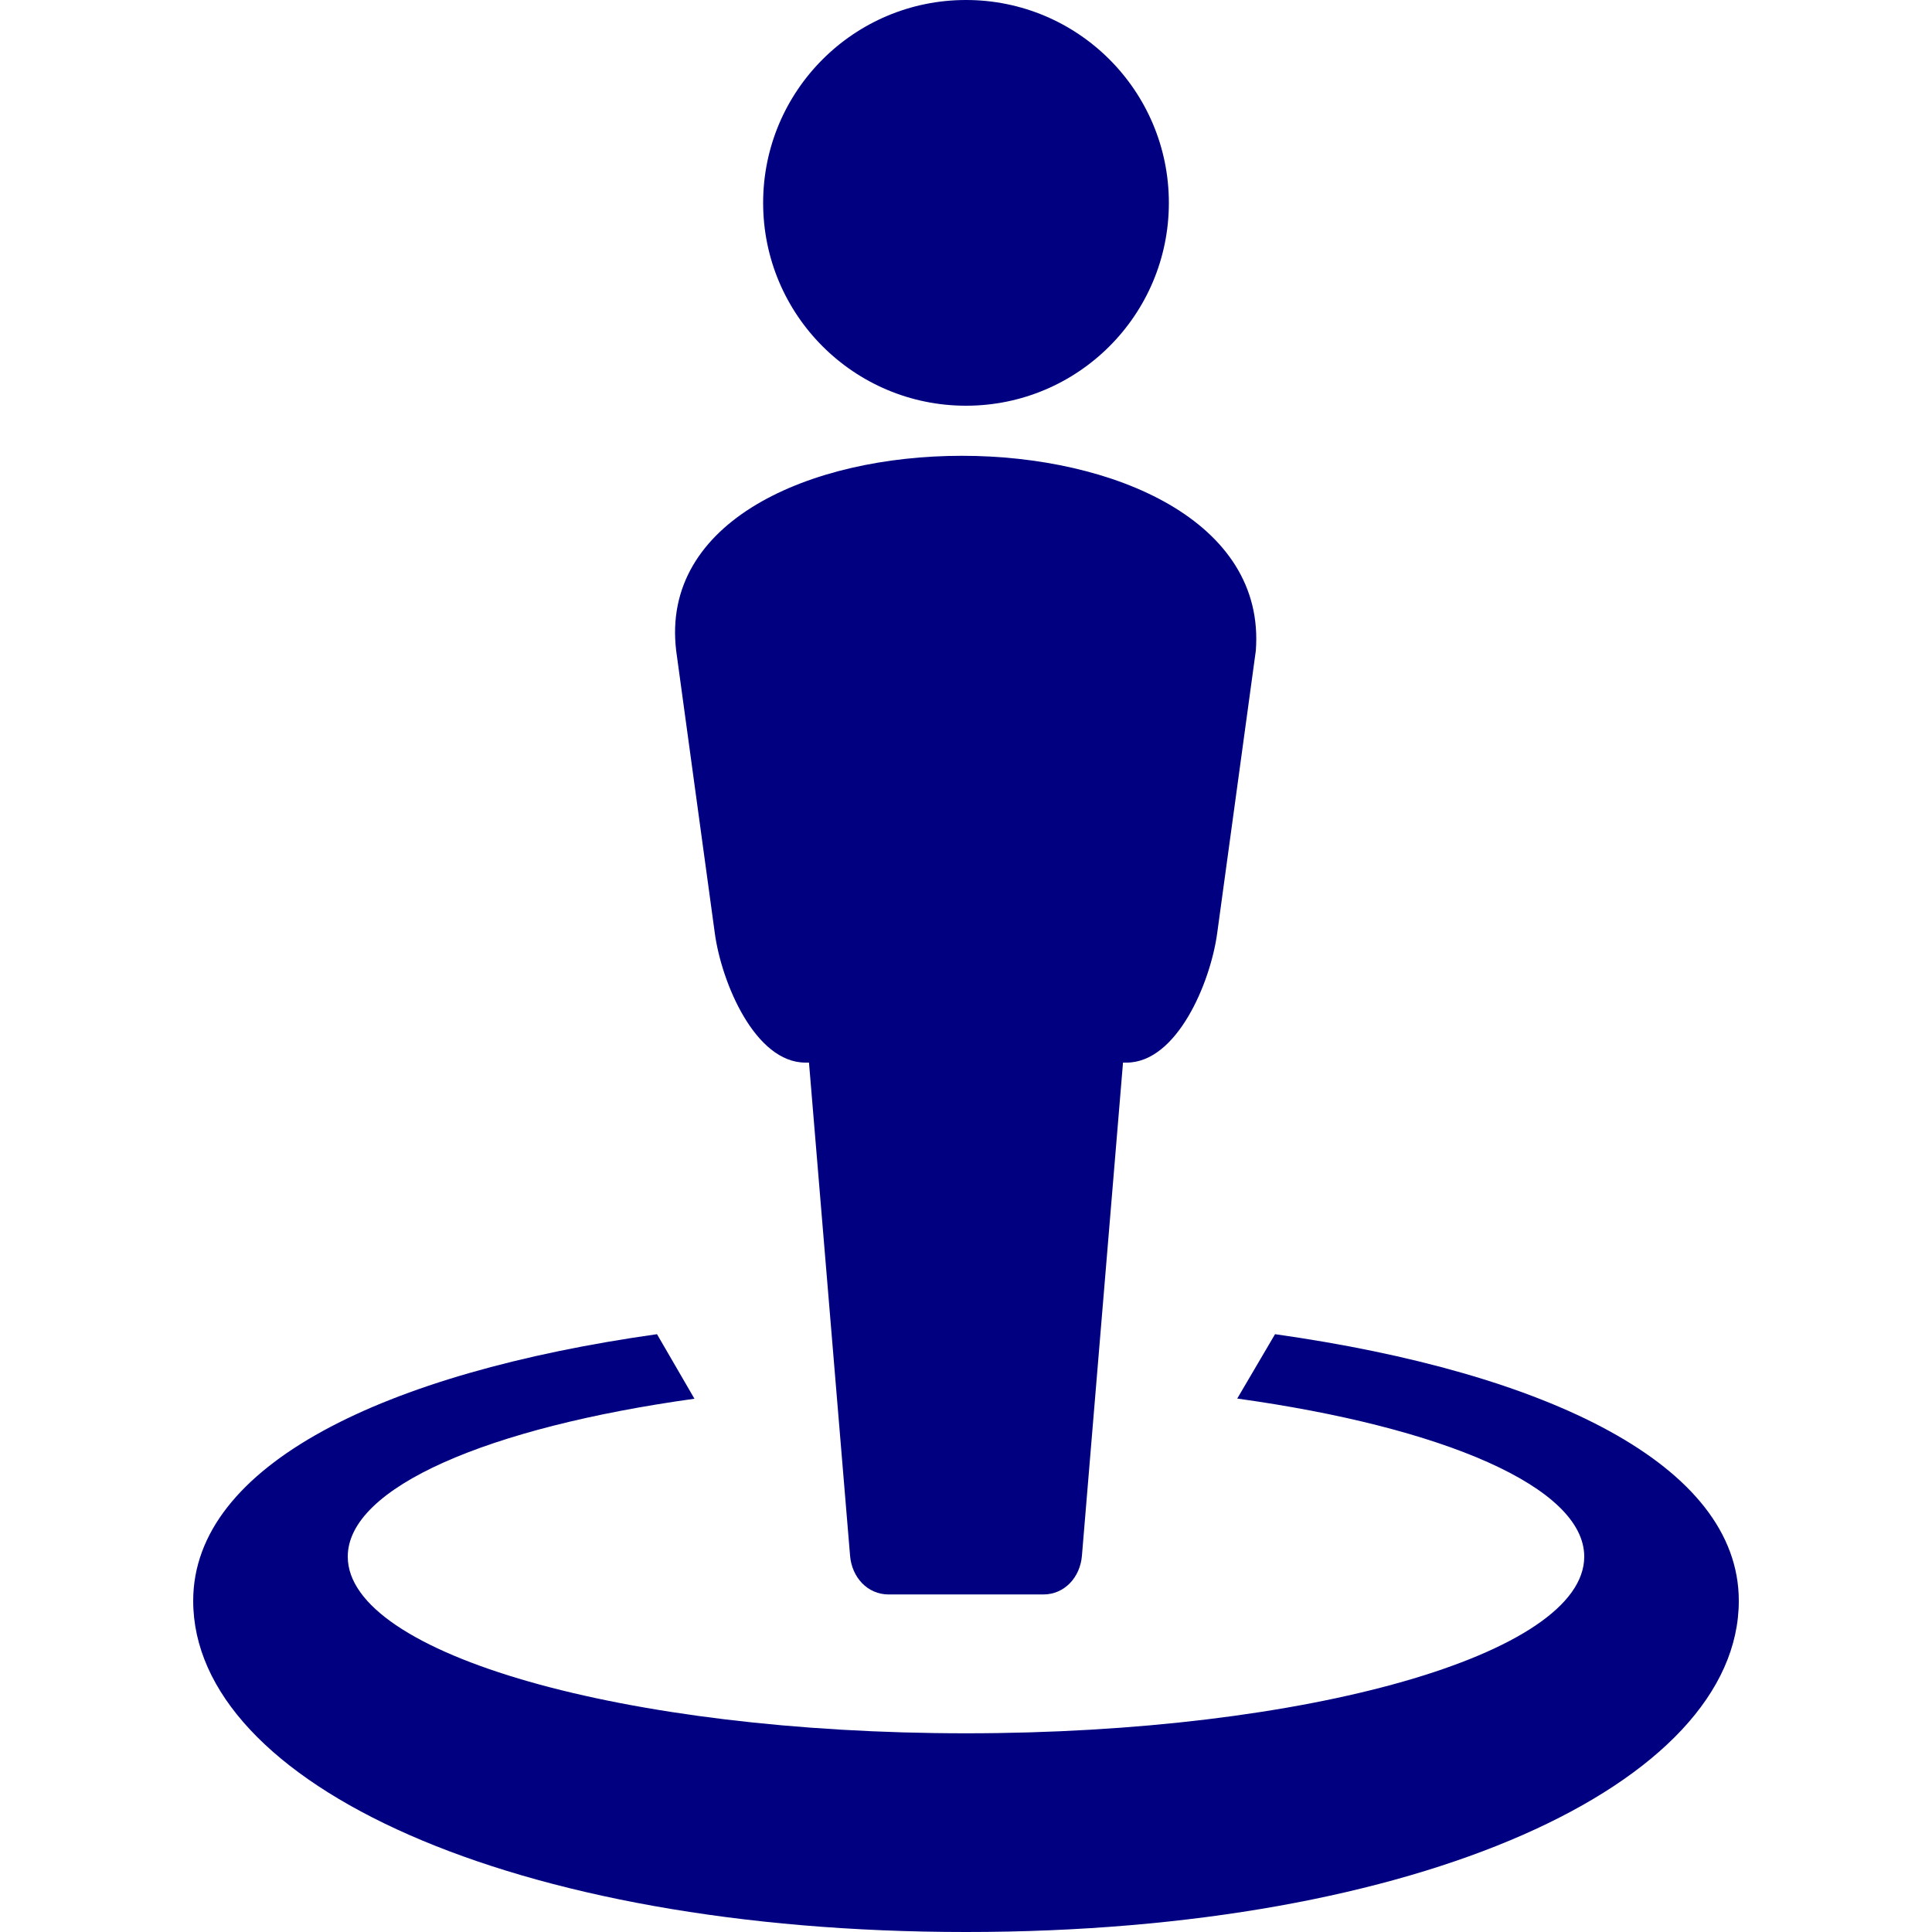
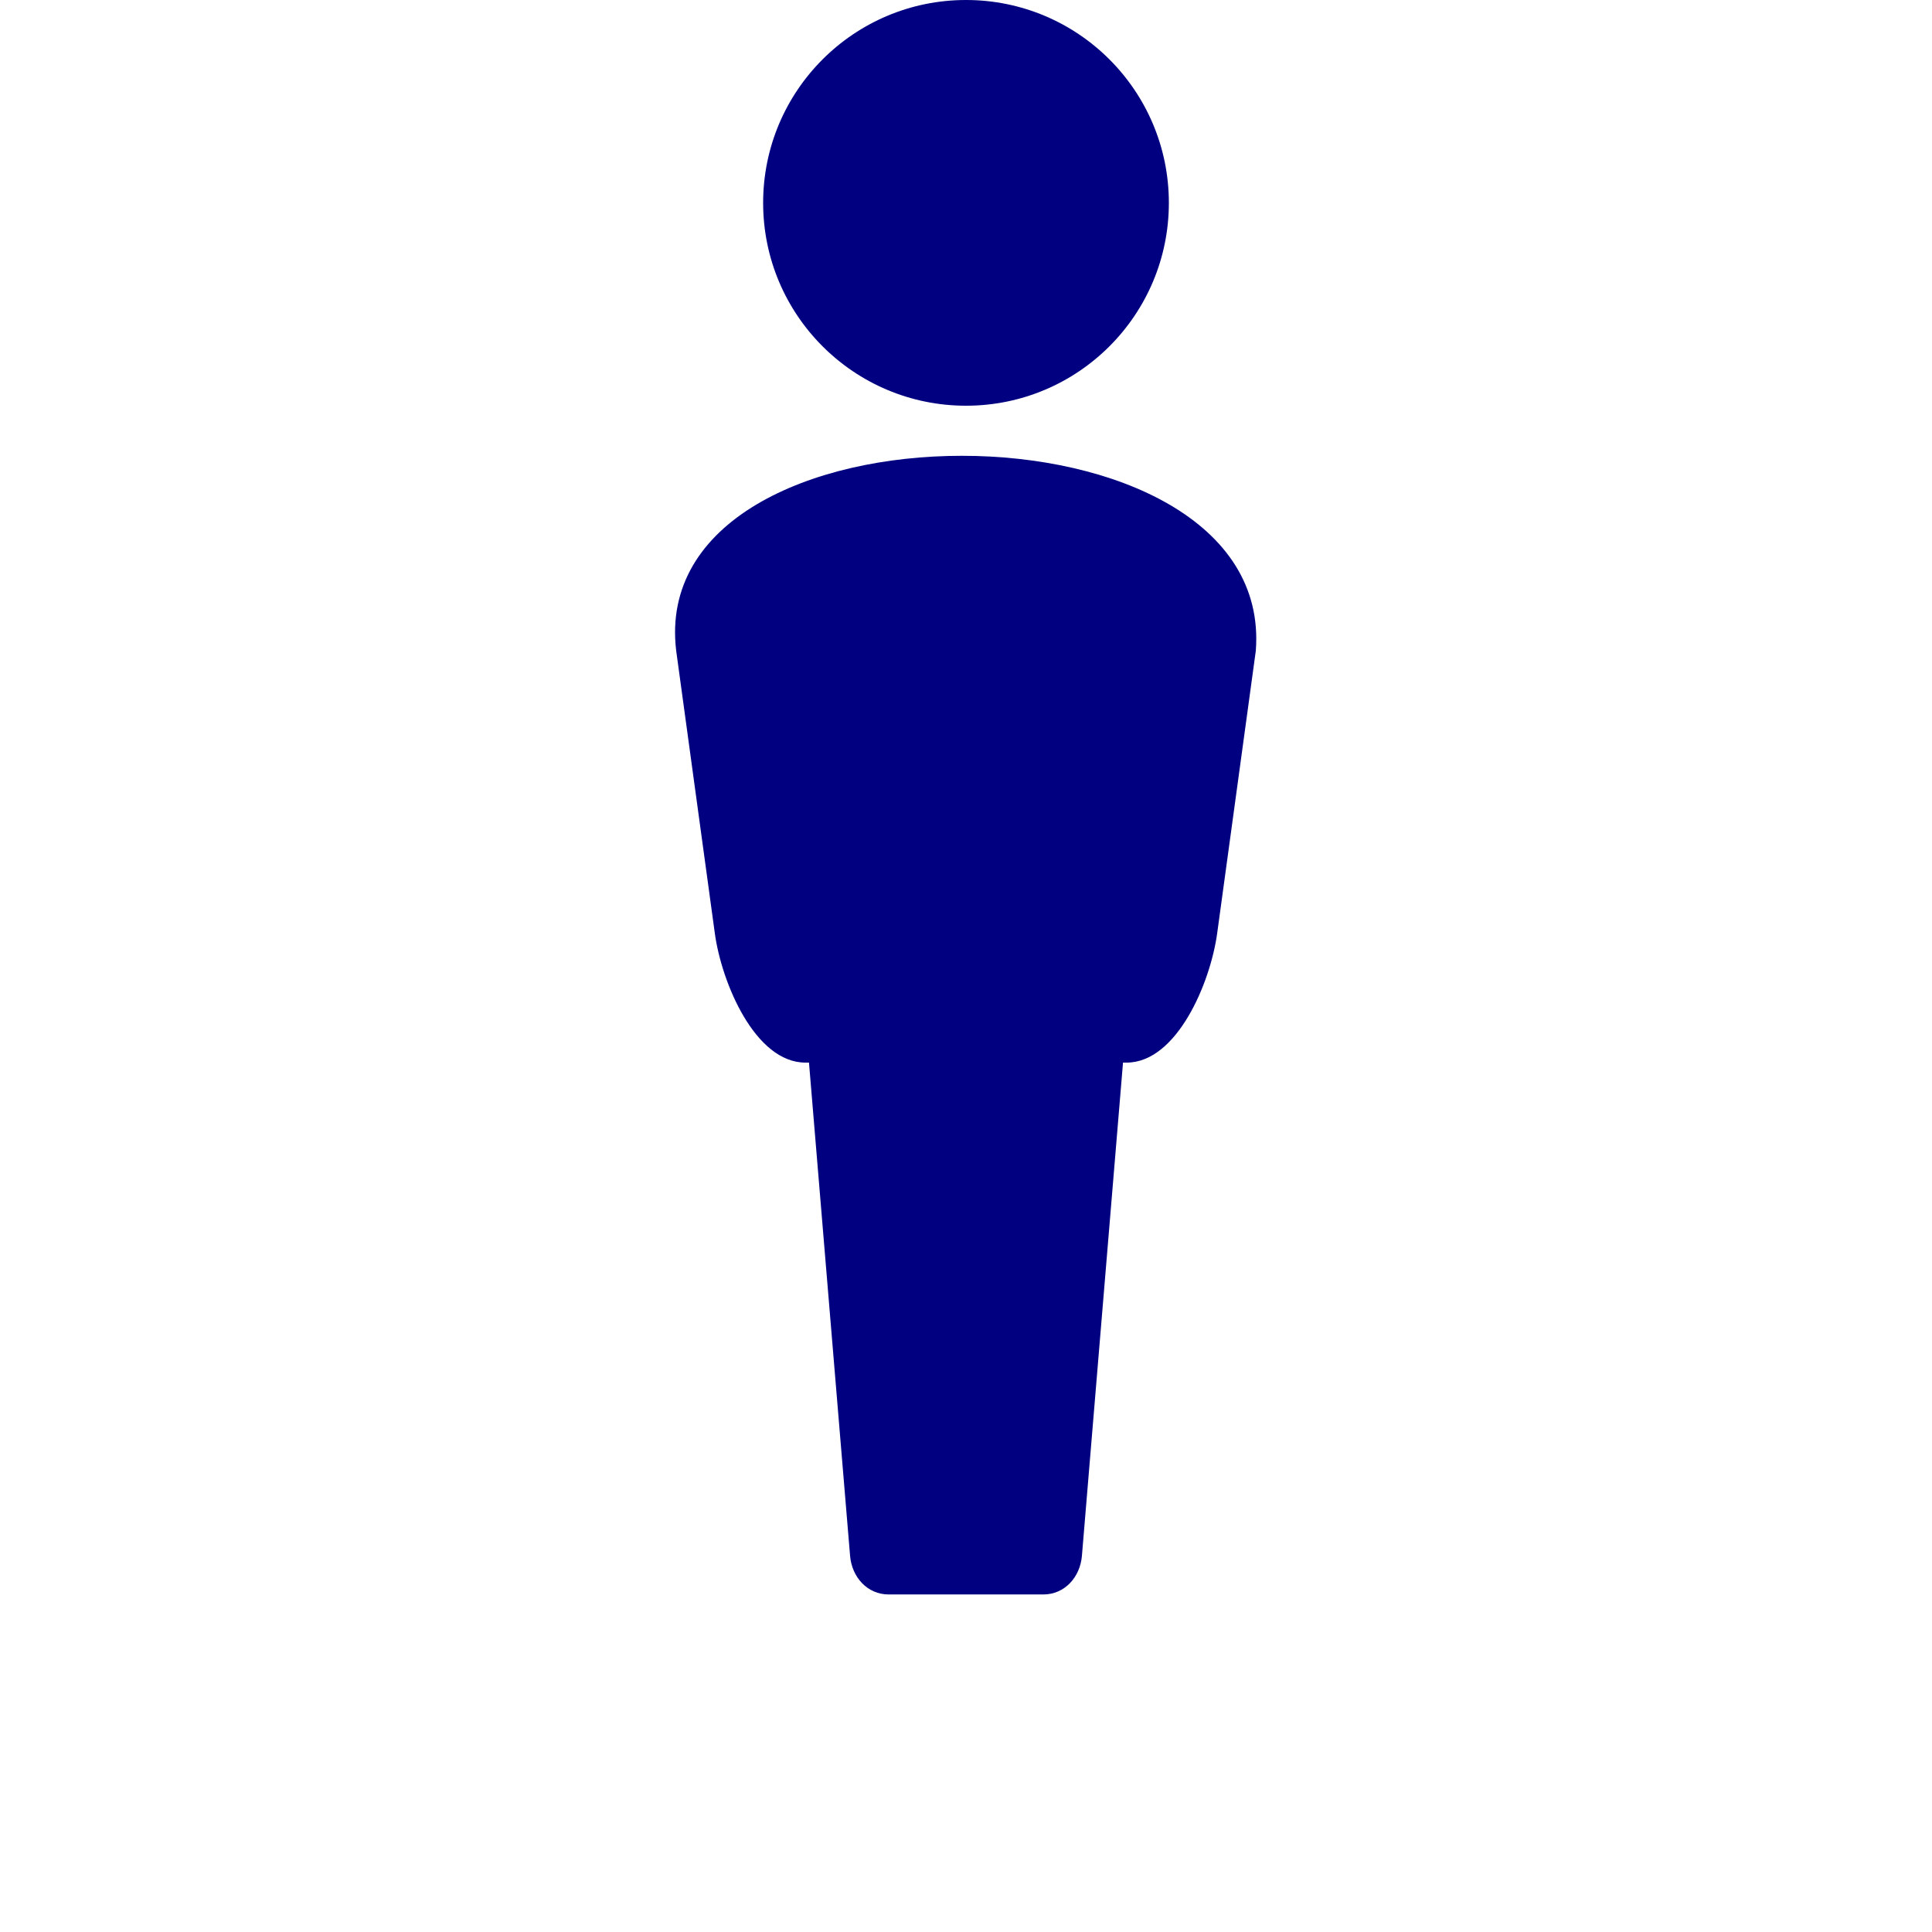
<svg xmlns="http://www.w3.org/2000/svg" height="100" width="100">
  <path d="M 49.781 23.592 C 41.947 23.593 34.184 26.96 35 33.688 L 37 48.312 C 37.352 50.885 39.091 55 41.688 55 L 41.873 55 L 44 80.529 C 44.092 81.633 44.892 82.529 46 82.529 L 54 82.529 C 55.108 82.529 55.908 81.633 56 80.529 L 58.127 55 L 58.312 55 C 60.909 55 62.648 50.885 63 48.312 L 65 33.688 C 65.523 26.954 57.616 23.59 49.781 23.592 z" color="#000" overflow="visible" fill="navy" stroke="none" stroke-width="2.934" stroke-linejoin="round" stop-color="#000" />
  <path d="m 50.024,50.908 -0.048,0.126 c 0.016,-0.038 0.027,-0.077 0.043,-0.115 0.002,-0.004 0.004,-0.007 0.006,-0.011 z" style="line-height:normal;font-variant-ligatures:normal;font-variant-position:normal;font-variant-caps:normal;font-variant-numeric:normal;font-variant-alternates:normal;font-variant-east-asian:normal;font-feature-settings:normal;font-variation-settings:normal;text-indent:0;text-align:start;text-decoration-line:none;text-decoration-style:solid;text-decoration-color:#000;text-transform:none;text-orientation:mixed;white-space:normal;shape-padding:0;shape-margin:0;inline-size:0;isolation:auto;mix-blend-mode:normal;solid-color:#000;solid-opacity:1" color="#000" font-style="normal" font-variant="normal" font-weight="400" font-stretch="normal" font-size="medium" font-family="sans-serif" text-decoration="none" letter-spacing="normal" word-spacing="normal" writing-mode="lr-tb" direction="ltr" dominant-baseline="auto" baseline-shift="baseline" text-anchor="start" clip-rule="nonzero" display="inline" overflow="visible" visibility="visible" color-interpolation="sRGB" color-interpolation-filters="linearRGB" vector-effect="none" fill="navy" fill-opacity="1" fill-rule="nonzero" stroke="none" stroke-width="5" stroke-linecap="butt" stroke-linejoin="miter" stroke-miterlimit="4" stroke-dasharray="none" stroke-dashoffset="0" stroke-opacity="1" color-rendering="auto" image-rendering="auto" shape-rendering="auto" text-rendering="auto" enable-background="accumulate" stop-color="#000" />
-   <path d="M 34.006 69.057 C 19.88 71.053 10 75.828 10 82.857 C 10 92.325 26.508 100 50 100 C 73.492 100 90 92.325 90 82.857 C 90 75.828 80.121 71.053 65.996 69.057 C 65.344 70.168 64.691 71.277 64.039 72.389 C 74.685 73.866 82 76.97 82 80.572 C 82 85.622 67.673 89.715 50 89.715 C 32.327 89.715 18 85.622 18 80.572 C 17.999 76.983 25.266 73.881 35.945 72.398 C 35.3 71.284 34.651 70.172 34.006 69.057 z" color="#000" overflow="visible" fill="navy" fill-opacity="1" stroke="none" stroke-width="32.986" stroke-linecap="round" stroke-linejoin="round" stroke-miterlimit="4" stroke-dasharray="none" stroke-dashoffset="20" stroke-opacity="1" />
  <circle r="10.5" cy="10.5" cx="50" color="#000" overflow="visible" fill="navy" stroke="none" stroke-width="4.838" stroke-linejoin="round" stop-color="#000" />
</svg>